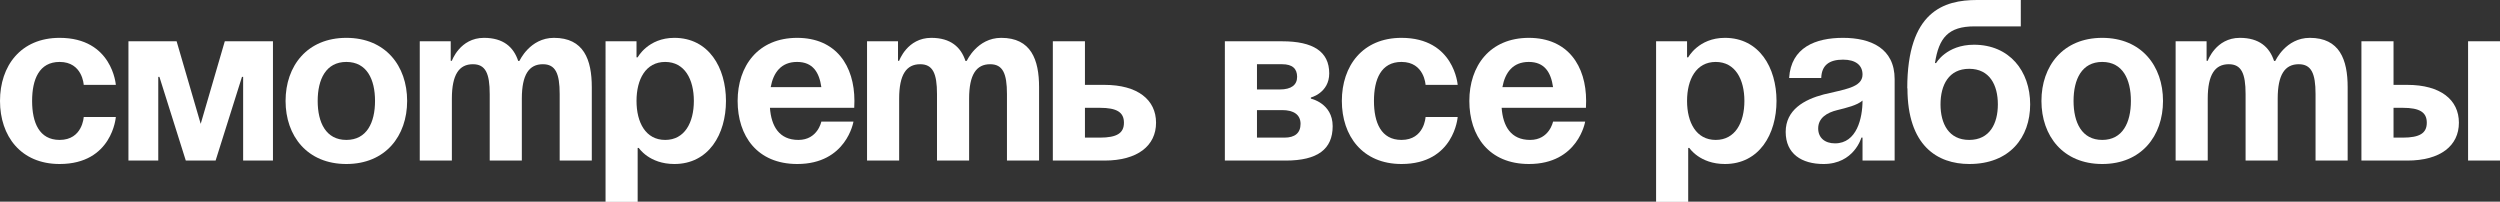
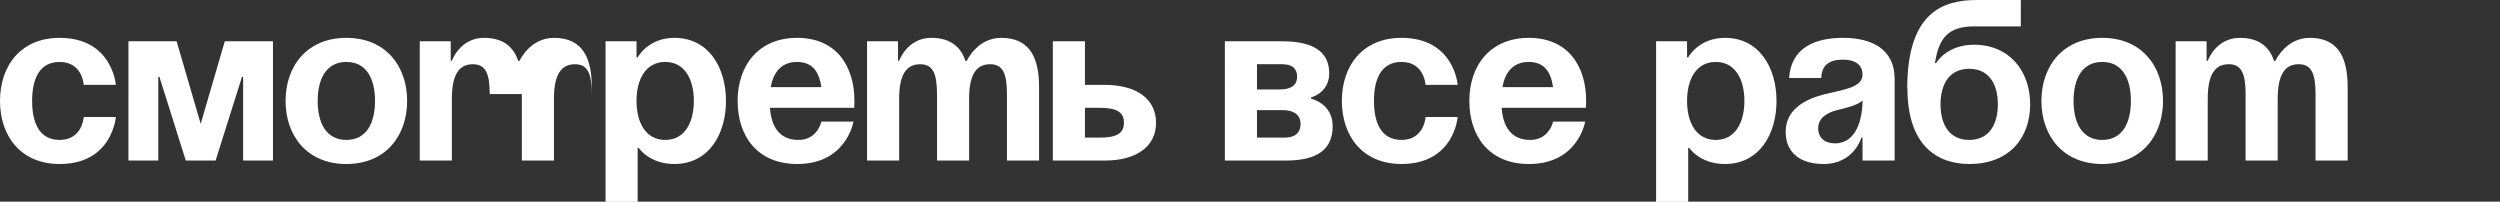
<svg xmlns="http://www.w3.org/2000/svg" id="_Слой_2" data-name="Слой 2" viewBox="0 0 130.79 10.55">
  <rect x="0" y="0" width="130.79" height="10.55" fill="#333333" stroke="none" />
  <defs>
    <style> .cls-1 { fill: #fff; } </style>
  </defs>
  <g id="_Слой_1-2" data-name="Слой 1">
    <g>
      <path class="cls-1" d="M3.12,1.98c2.76,0,2.94,2.46,2.94,2.46h-1.68s-.06-1.2-1.26-1.2c-1.07,0-1.44,.91-1.44,2.04s.37,2.04,1.44,2.04c1.2,0,1.26-1.2,1.26-1.2h1.68s-.18,2.46-2.94,2.46c-2.04,0-3.12-1.47-3.12-3.3S1.08,1.98,3.12,1.98Z" />
      <path class="cls-1" d="M14.28,8.4h-1.56V4.02h-.06l-1.38,4.38h-1.56l-1.38-4.38h-.06v4.38h-1.56V2.16h2.52l1.26,4.32,1.26-4.32h2.52v6.24Z" />
      <path class="cls-1" d="M18.12,1.98c2.05,0,3.18,1.47,3.18,3.3s-1.13,3.3-3.18,3.3-3.18-1.47-3.18-3.3,1.13-3.3,3.18-3.3Zm0,5.34c1.07,0,1.5-.91,1.5-2.04s-.43-2.04-1.5-2.04-1.5,.91-1.5,2.04,.43,2.04,1.5,2.04Z" />
-       <path class="cls-1" d="M25.62,4.92c0-1.08-.22-1.56-.88-1.56-.72,0-1.1,.54-1.1,1.8v3.24h-1.68V2.16h1.62v1.02h.06s.42-1.2,1.68-1.2c1.01,0,1.55,.48,1.79,1.21h.01s.06-.01,.06-.01c0,0,.54-1.2,1.8-1.2,1.56,0,1.98,1.14,1.98,2.58v3.84h-1.68v-3.48c0-1.08-.22-1.56-.88-1.56-.72,0-1.1,.54-1.1,1.8v3.24h-1.68v-3.48Z" />
+       <path class="cls-1" d="M25.62,4.92c0-1.08-.22-1.56-.88-1.56-.72,0-1.1,.54-1.1,1.8v3.24h-1.68V2.16h1.62v1.02h.06s.42-1.2,1.68-1.2c1.01,0,1.55,.48,1.79,1.21h.01s.06-.01,.06-.01c0,0,.54-1.2,1.8-1.2,1.56,0,1.98,1.14,1.98,2.58v3.84v-3.48c0-1.08-.22-1.56-.88-1.56-.72,0-1.1,.54-1.1,1.8v3.24h-1.68v-3.48Z" />
      <path class="cls-1" d="M31.68,2.16h1.62v.84h.06s.54-1.02,1.92-1.02c1.8,0,2.7,1.56,2.7,3.3s-.9,3.3-2.7,3.3c-1.32,0-1.86-.84-1.86-.84h-.06v2.82h-1.68V2.16Zm3.12,5.16c1.02,0,1.5-.91,1.5-2.04s-.48-2.04-1.5-2.04-1.5,.91-1.5,2.04,.48,2.04,1.5,2.04Z" />
      <path class="cls-1" d="M41.7,1.98c2.05,0,3,1.47,3,3.3,0,.14-.01,.36-.01,.36h-4.41c.07,.96,.48,1.68,1.49,1.68s1.2-.96,1.2-.96h1.68s-.36,2.22-2.94,2.22c-2.1,0-3.12-1.47-3.12-3.3s1.07-3.3,3.12-3.3Zm-1.38,2.58h2.65c-.11-.77-.44-1.32-1.27-1.32s-1.24,.55-1.38,1.32Z" />
      <path class="cls-1" d="M49.02,4.92c0-1.08-.22-1.56-.88-1.56-.72,0-1.1,.54-1.1,1.8v3.24h-1.68V2.16h1.62v1.02h.06s.42-1.2,1.68-1.2c1.01,0,1.55,.48,1.79,1.21h.01s.06-.01,.06-.01c0,0,.54-1.2,1.8-1.2,1.56,0,1.98,1.14,1.98,2.58v3.84h-1.68v-3.48c0-1.08-.22-1.56-.88-1.56-.72,0-1.1,.54-1.1,1.8v3.24h-1.68v-3.48Z" />
      <path class="cls-1" d="M55.08,2.16h1.68v2.28h1.02c1.74,0,2.7,.78,2.7,1.98s-.96,1.98-2.7,1.98h-2.7V2.16Zm1.68,3.48v1.56h.78c.9,0,1.26-.24,1.26-.78s-.36-.78-1.26-.78h-.78Z" />
      <path class="cls-1" d="M64.08,2.16h3c1.62,0,2.46,.54,2.46,1.68,0,1.02-.96,1.26-.96,1.26v.06s1.14,.24,1.14,1.44-.78,1.8-2.46,1.8h-3.18V2.16Zm2.88,2.52c.6,0,.9-.24,.9-.66s-.24-.66-.78-.66h-1.32v1.32h1.2Zm-1.2,1.08v1.44h1.44c.54,0,.84-.24,.84-.72s-.36-.72-.96-.72h-1.32Z" />
      <path class="cls-1" d="M73.32,1.98c2.76,0,2.94,2.46,2.94,2.46h-1.68s-.06-1.2-1.26-1.2c-1.07,0-1.44,.91-1.44,2.04s.37,2.04,1.44,2.04c1.2,0,1.26-1.2,1.26-1.2h1.68s-.18,2.46-2.94,2.46c-2.04,0-3.12-1.47-3.12-3.3s1.08-3.3,3.12-3.3Z" />
      <path class="cls-1" d="M79.98,1.98c2.05,0,3,1.47,3,3.3,0,.14-.01,.36-.01,.36h-4.41c.07,.96,.48,1.68,1.49,1.68s1.2-.96,1.2-.96h1.68s-.36,2.22-2.94,2.22c-2.1,0-3.12-1.47-3.12-3.3s1.07-3.3,3.12-3.3Zm-1.38,2.58h2.65c-.11-.77-.44-1.32-1.27-1.32s-1.24,.55-1.38,1.32Z" />
      <path class="cls-1" d="M86.64,2.16h1.62v.84h.06s.54-1.02,1.92-1.02c1.8,0,2.7,1.56,2.7,3.3s-.9,3.3-2.7,3.3c-1.32,0-1.86-.84-1.86-.84h-.06v2.82h-1.68V2.16Zm3.12,5.16c1.02,0,1.5-.91,1.5-2.04s-.48-2.04-1.5-2.04-1.5,.91-1.5,2.04,.48,2.04,1.5,2.04Z" />
      <path class="cls-1" d="M93.6,4.08c.1-1.6,1.38-2.1,2.82-2.1s2.7,.54,2.7,2.16v4.26h-1.68v-1.2h-.06s-.38,1.38-1.98,1.38c-1.14,0-1.98-.53-1.98-1.68s.96-1.69,1.99-1.96c1.04-.26,2.03-.35,2.03-1.04,0-.49-.36-.78-1.02-.78-.72,0-1.12,.29-1.14,.96h-1.68Zm2.52,1.68c-.54,.13-1,.41-1,.96,0,.48,.34,.78,.88,.78,1.14,0,1.44-1.32,1.44-2.24-.28,.25-.84,.38-1.32,.5Z" />
      <path class="cls-1" d="M99.78,4.62c0-4.02,1.91-4.62,3.65-4.62h2.29V1.38h-2.43c-1.36,0-1.86,.6-2.06,1.92h.06s.54-.96,1.98-.96c1.86,0,2.94,1.38,2.94,3.12s-1.08,3.12-3.18,3.12c-1.68,0-3.24-.96-3.24-3.96Zm3.24,2.7c1.07,0,1.5-.85,1.5-1.86s-.43-1.86-1.5-1.86-1.5,.85-1.5,1.86,.43,1.86,1.5,1.86Z" />
      <path class="cls-1" d="M109.98,1.98c2.05,0,3.18,1.47,3.18,3.3s-1.13,3.3-3.18,3.3-3.18-1.47-3.18-3.3,1.13-3.3,3.18-3.3Zm0,5.34c1.07,0,1.5-.91,1.5-2.04s-.43-2.04-1.5-2.04-1.5,.91-1.5,2.04,.43,2.04,1.5,2.04Z" />
      <path class="cls-1" d="M117.48,4.92c0-1.08-.22-1.56-.88-1.56-.72,0-1.1,.54-1.1,1.8v3.24h-1.68V2.16h1.62v1.02h.06s.42-1.2,1.68-1.2c1.01,0,1.55,.48,1.79,1.21h.01s.06-.01,.06-.01c0,0,.54-1.2,1.8-1.2,1.56,0,1.98,1.14,1.98,2.58v3.84h-1.68v-3.48c0-1.08-.22-1.56-.88-1.56-.72,0-1.1,.54-1.1,1.8v3.24h-1.68v-3.48Z" />
-       <path class="cls-1" d="M123.54,2.16h1.68v2.28h.72c1.74,0,2.7,.78,2.7,1.98s-.96,1.98-2.7,1.98h-2.4V2.16Zm1.68,3.48v1.56h.48c.9,0,1.26-.24,1.26-.78s-.36-.78-1.26-.78h-.48Zm5.58,2.76h-1.68V2.16h1.68v6.24Z" />
    </g>
  </g>
</svg>